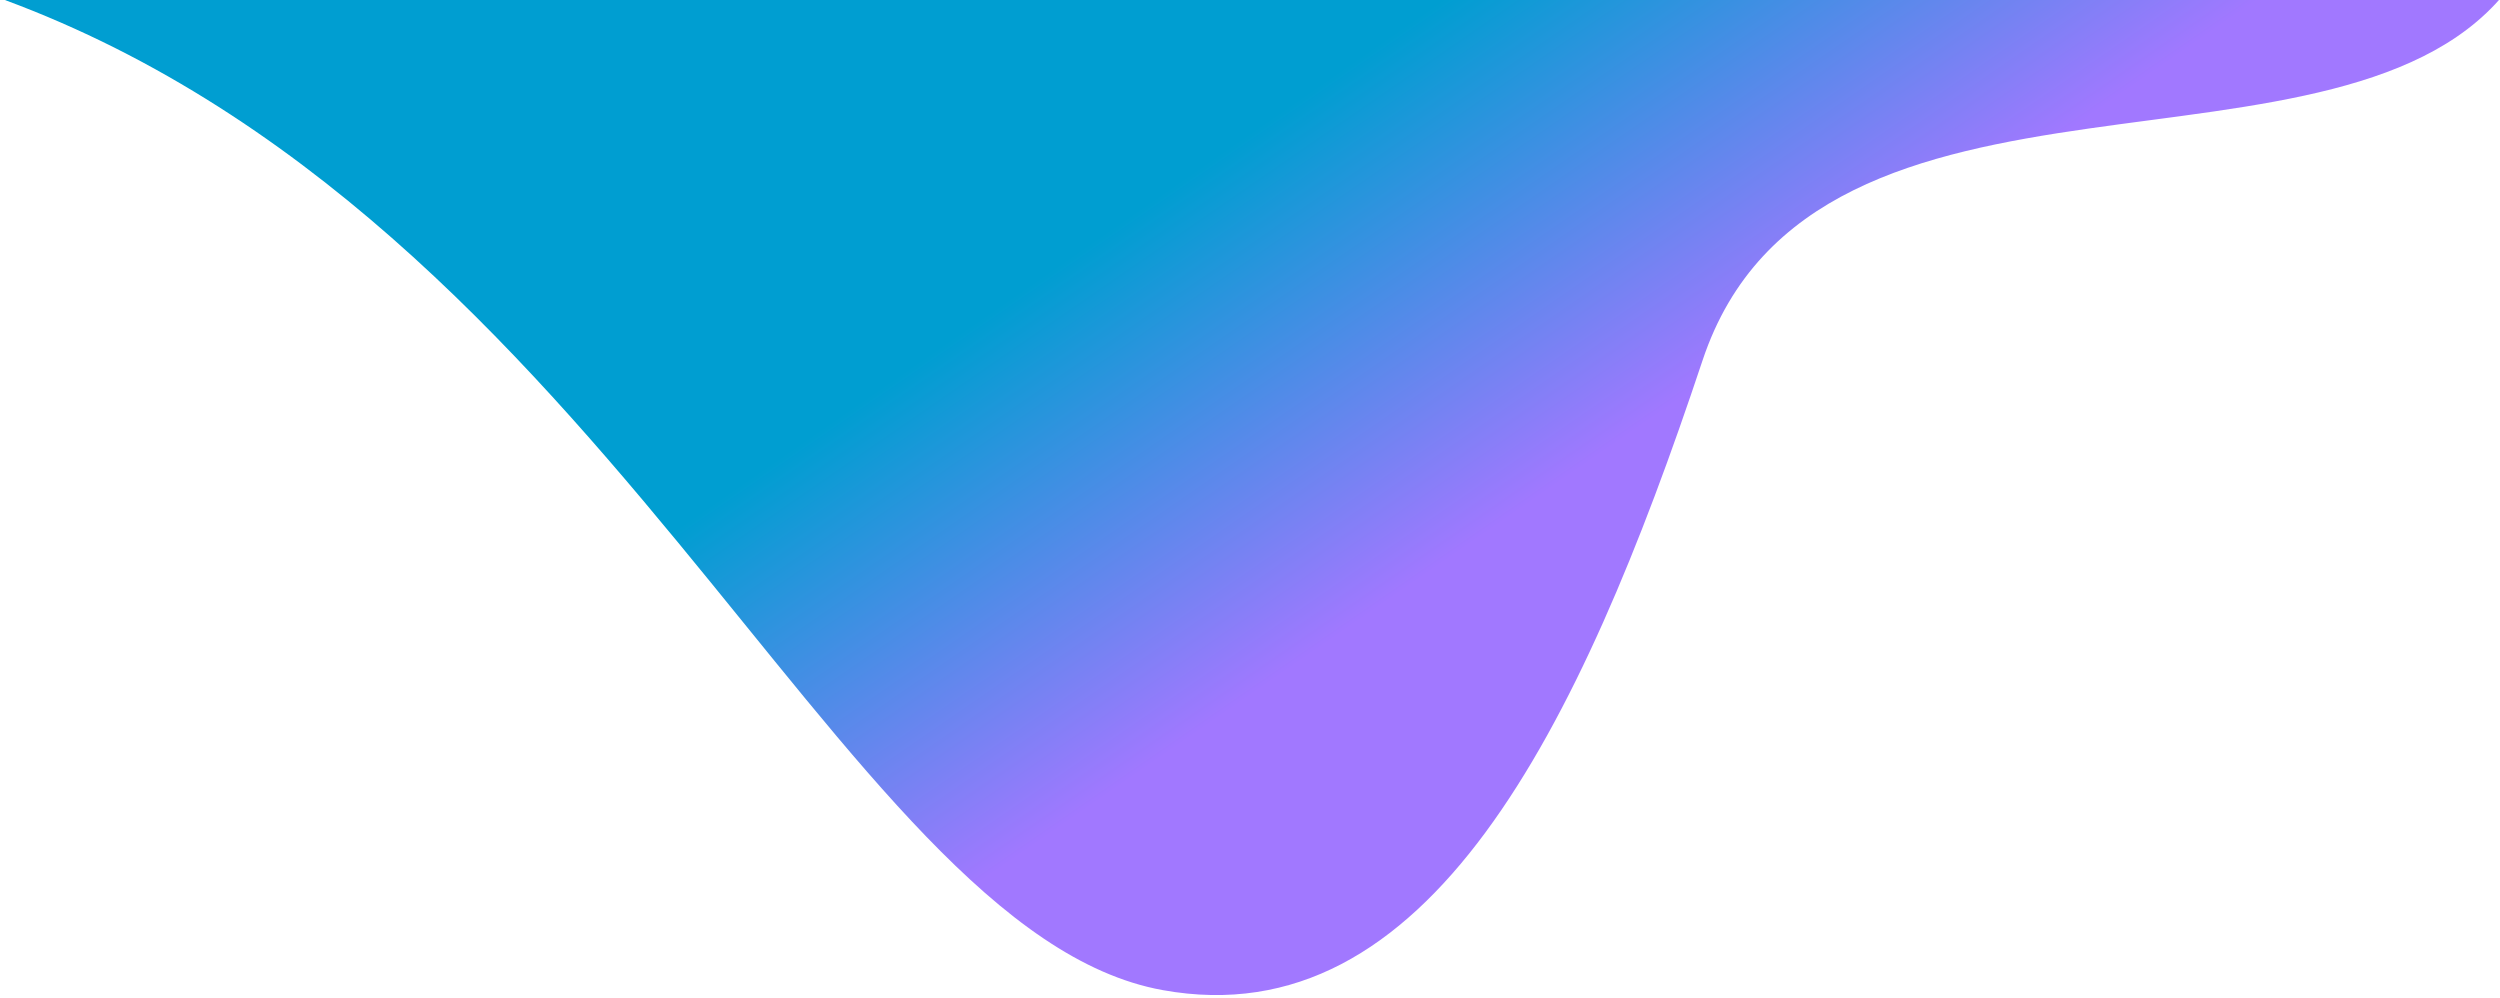
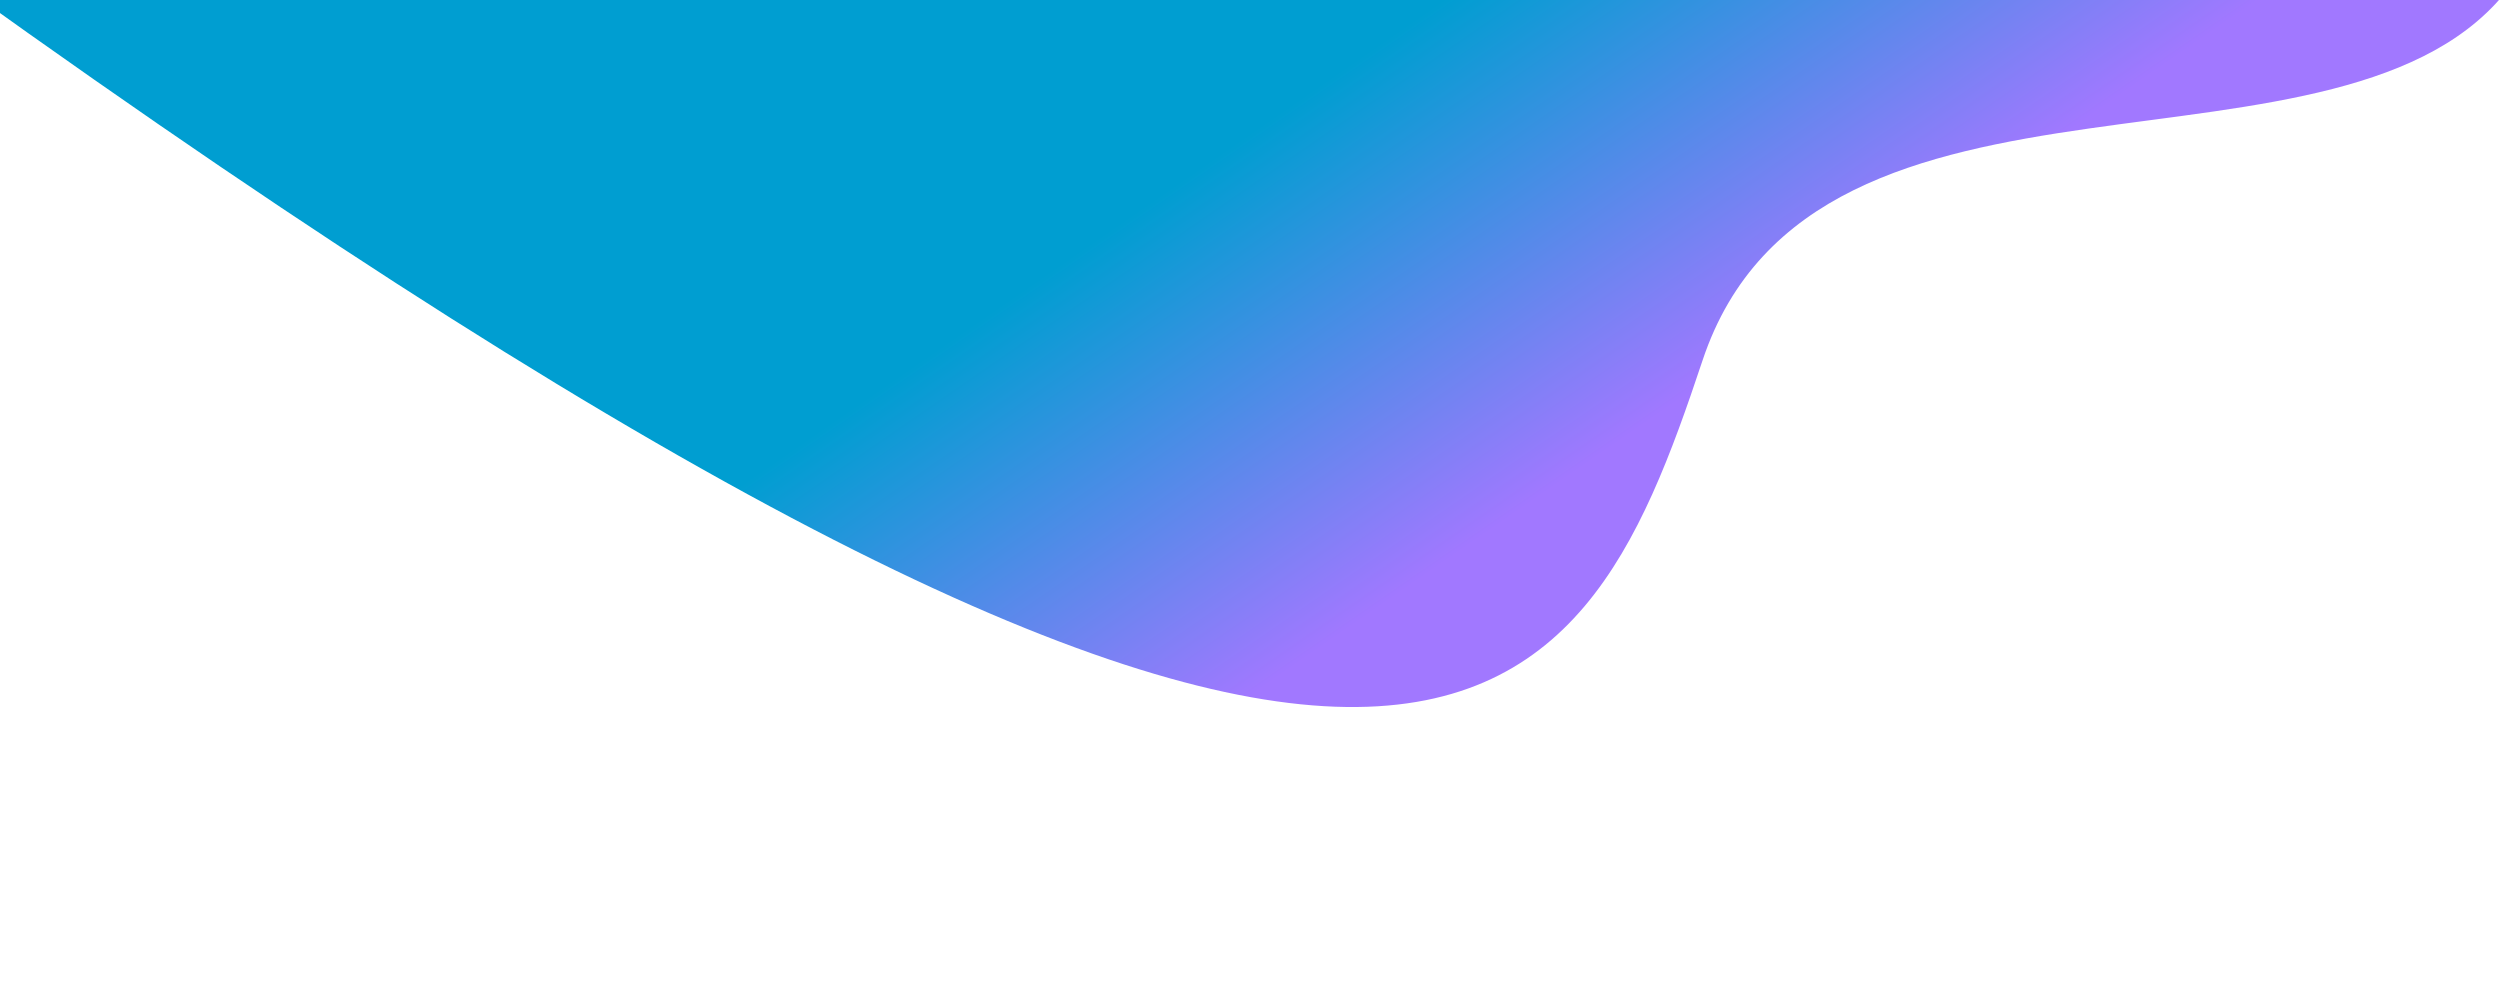
<svg xmlns="http://www.w3.org/2000/svg" width="323px" height="129px" viewBox="0 0 323 129" version="1.1">
  <title>15F8B9EB-9DBD-4BE7-A6DA-DA0190A51136</title>
  <defs>
    <linearGradient x1="56.506%" y1="42.785%" x2="42.157%" y2="66.415%" id="linearGradient-1">
      <stop stop-color="#A178FF" offset="0%" />
      <stop stop-color="#009ED1" offset="100%" />
    </linearGradient>
  </defs>
  <g id="Pharmanology" stroke="none" stroke-width="1" fill="none" fill-rule="evenodd">
    <g id="Pharmanology-home-default-v3" transform="translate(-14, 0)" fill="url(#linearGradient-1)">
      <g id="Nav" transform="translate(1, -2)">
-         <path d="M107.38,-99.547 L107.38,102.797 L107.38,103.136 L107.38,230.109 C133.674,147.976 229.662,116.938 237.303,74.723 C243.489,40.538 203.905,20.954 155.942,4.972 C112.269,-9.581 135.935,-78.605 107.38,-99.547 Z" id="goo-edge-2" transform="translate(172.661, 65.281) scale(-1, -1) rotate(270) translate(-172.661, -65.281) " />
+         <path d="M107.38,-99.547 L107.38,102.797 L107.38,103.136 L107.38,230.109 C243.489,40.538 203.905,20.954 155.942,4.972 C112.269,-9.581 135.935,-78.605 107.38,-99.547 Z" id="goo-edge-2" transform="translate(172.661, 65.281) scale(-1, -1) rotate(270) translate(-172.661, -65.281) " />
      </g>
    </g>
  </g>
</svg>